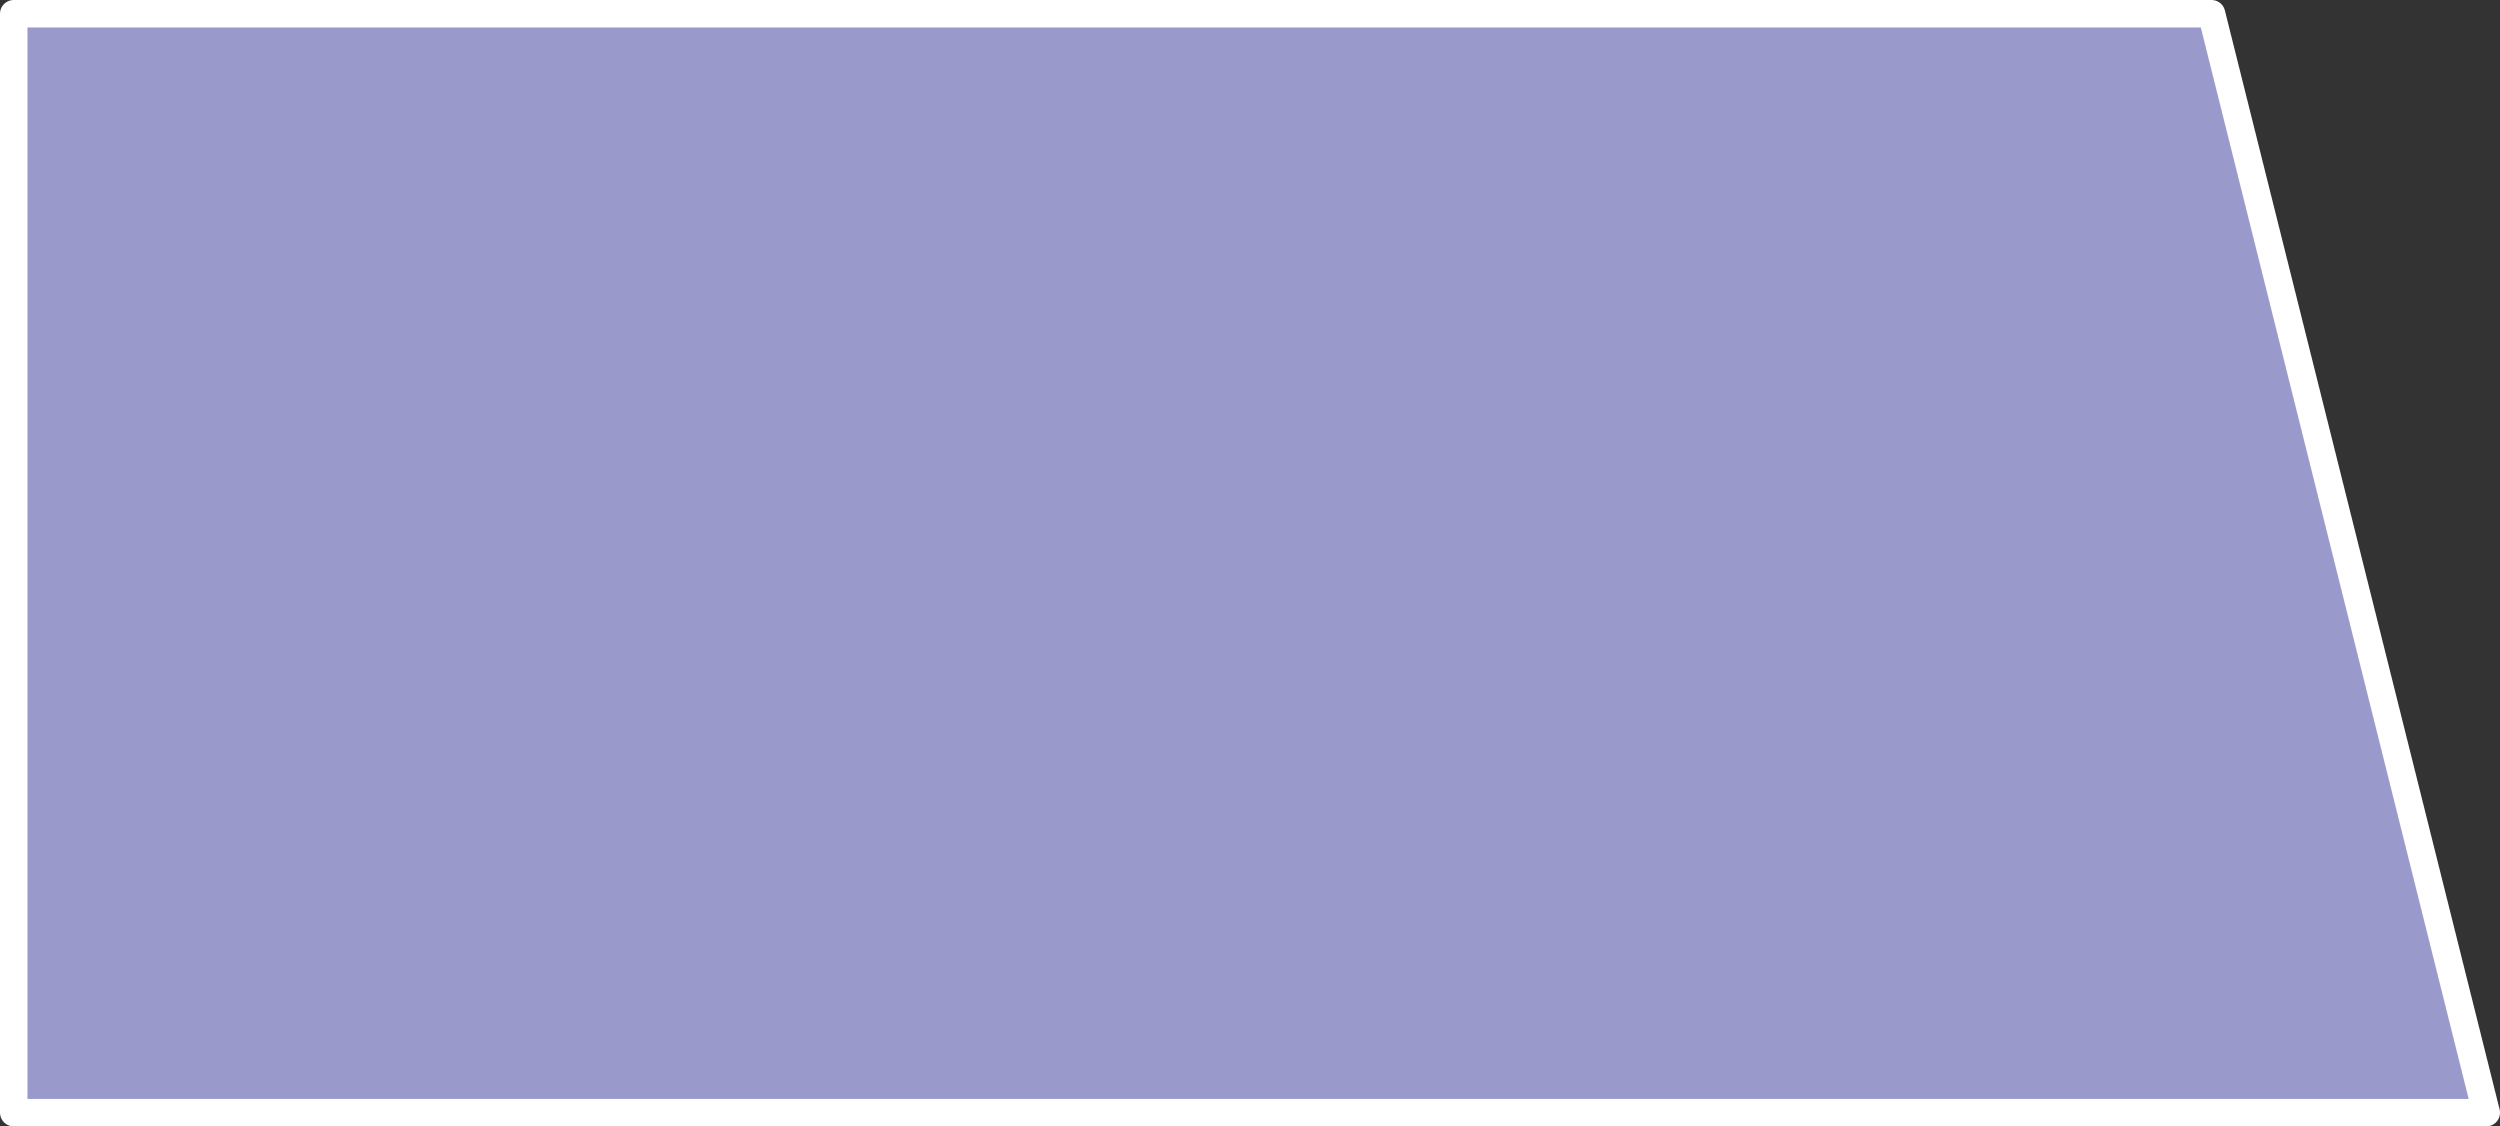
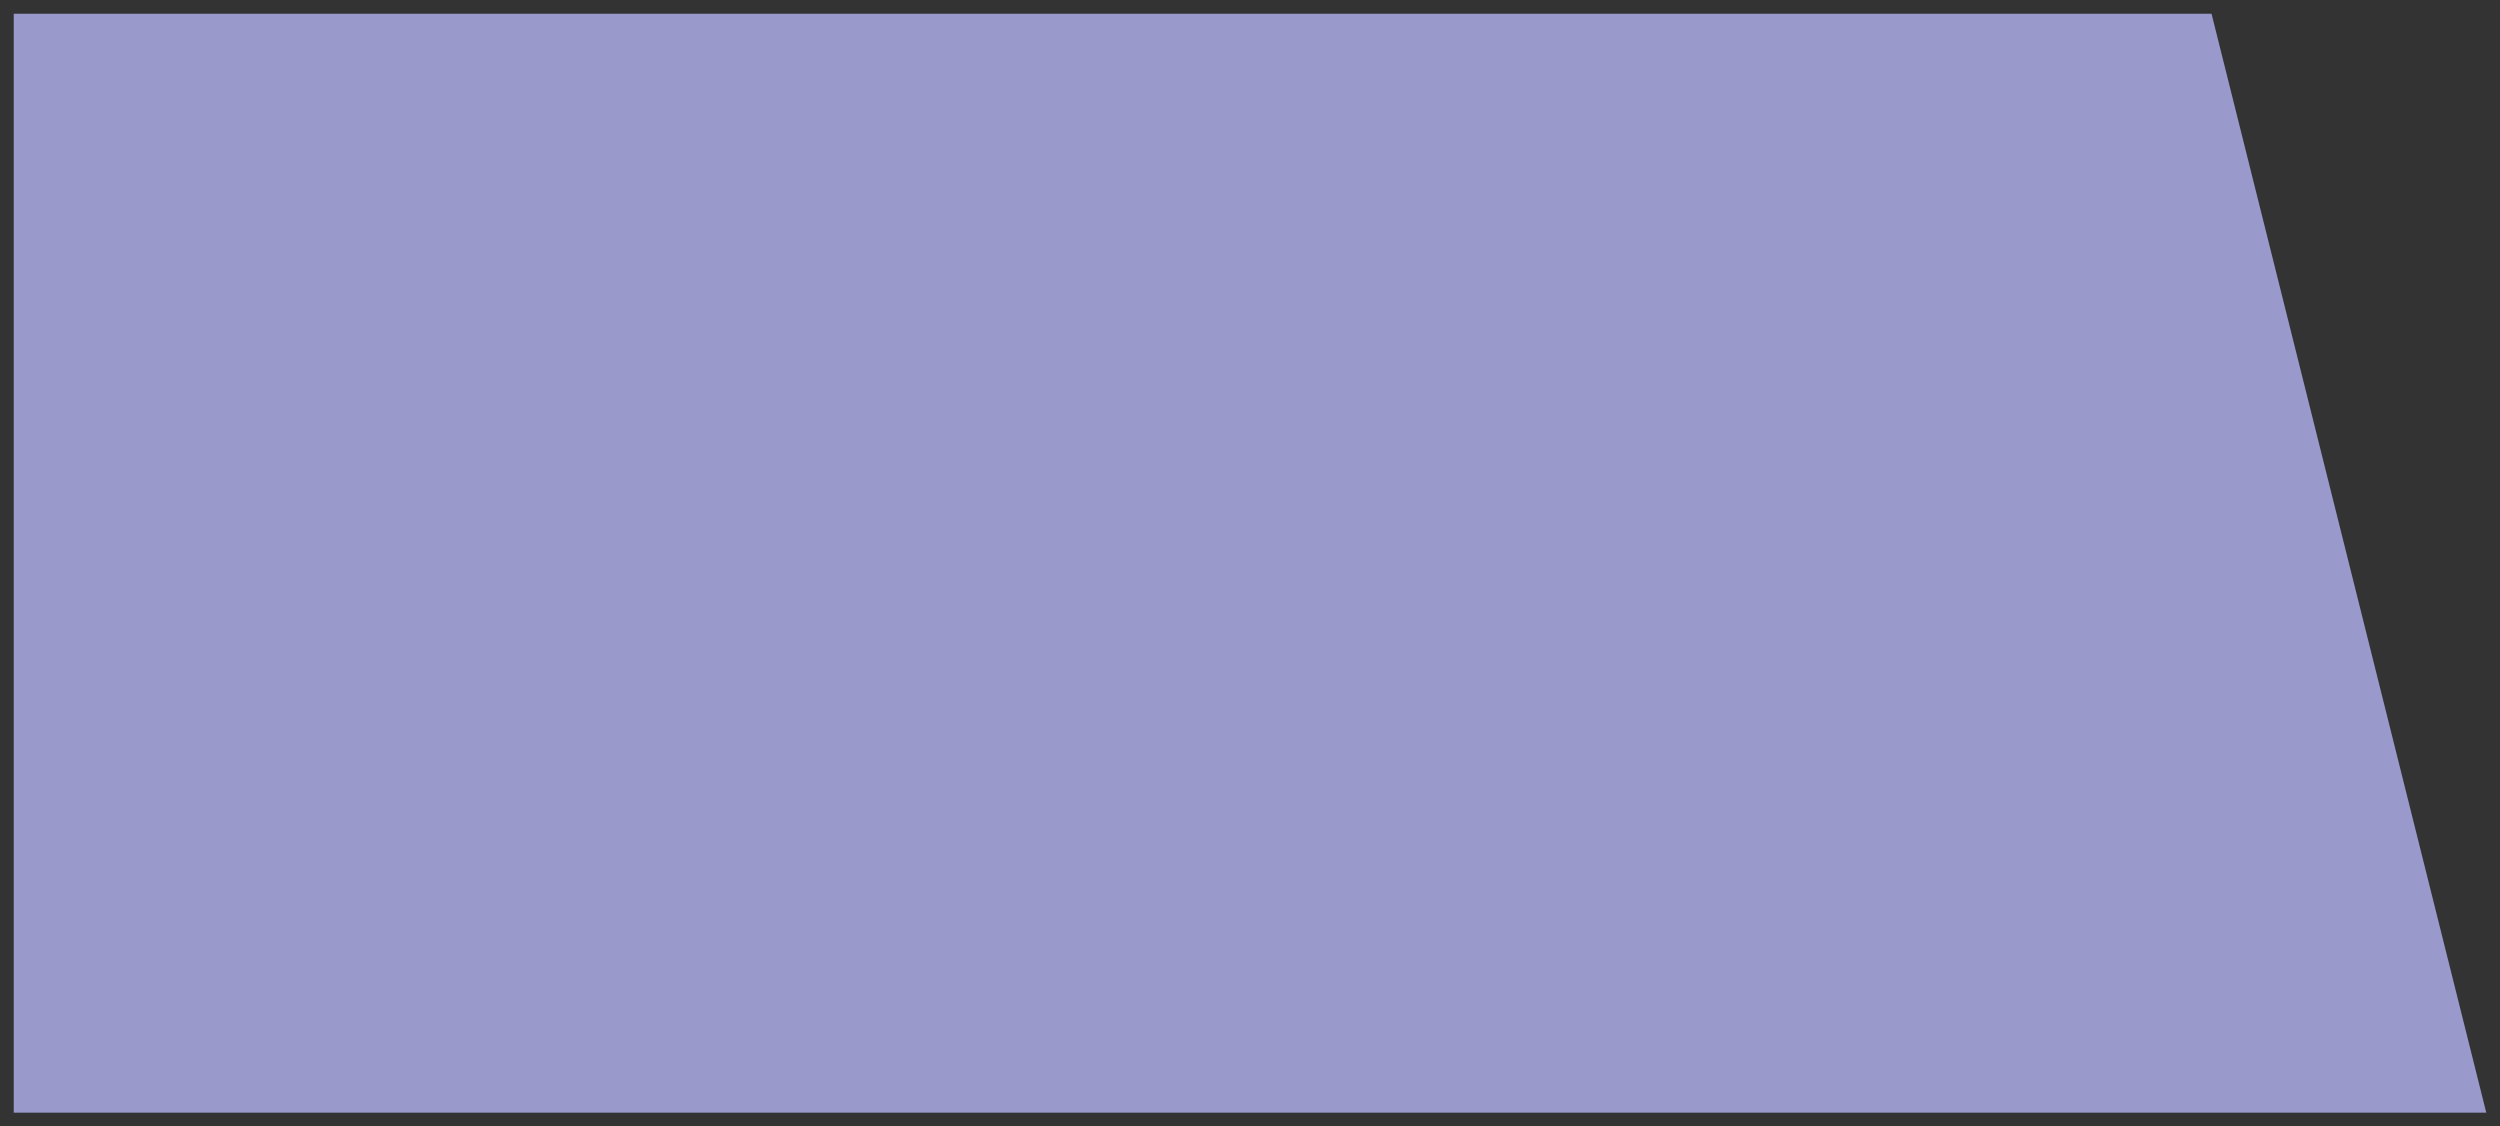
<svg xmlns="http://www.w3.org/2000/svg" height="41.0px" width="91.0px">
  <rect width="100%" height="100%" fill="#333333" stroke="none" />
  <g transform="matrix(1.0, 0.0, 0.0, 1.0, 45.5, 20.5)">
    <path d="M35.0 -20.0 L45.0 20.0 -45.0 20.0 -45.0 -20.0 35.0 -20.0" fill="#9999cc" fill-rule="evenodd" stroke="none" />
-     <path d="M35.0 -20.0 L-45.0 -20.0 -45.0 20.0 45.0 20.0 35.0 -20.0 Z" fill="none" stroke="#ffffff" stroke-linecap="round" stroke-linejoin="round" stroke-width="1.0" />
  </g>
</svg>